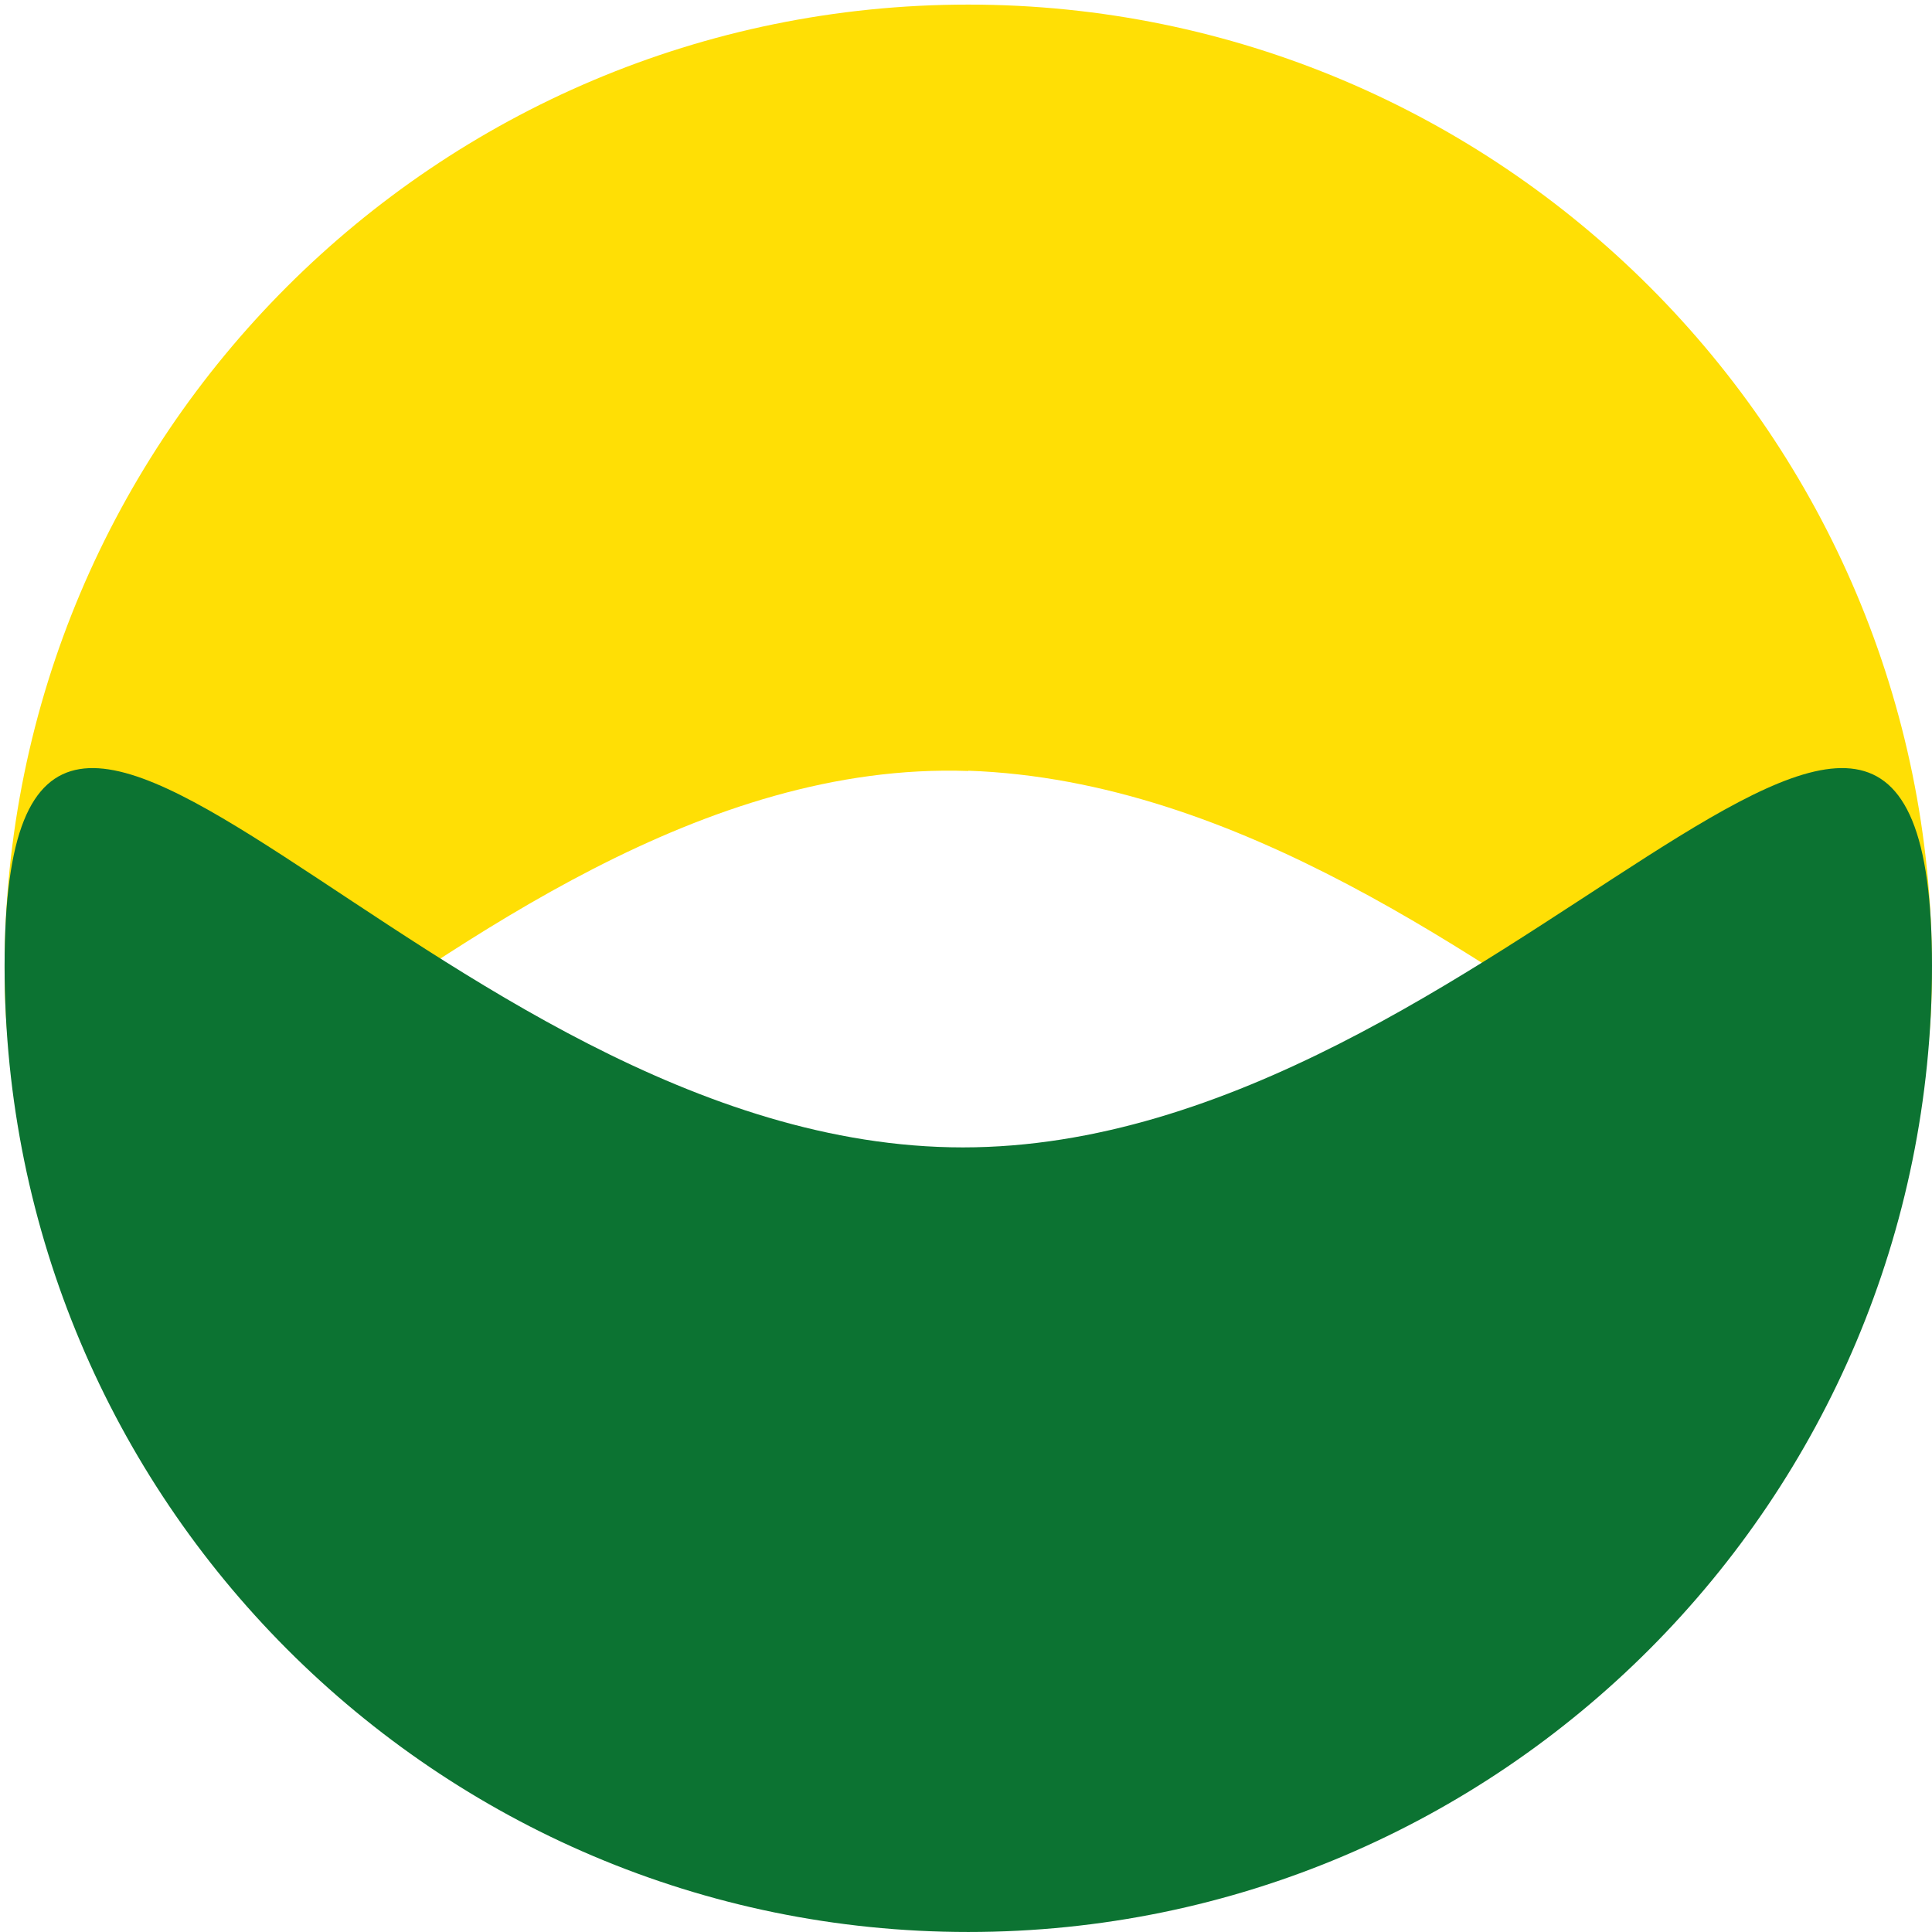
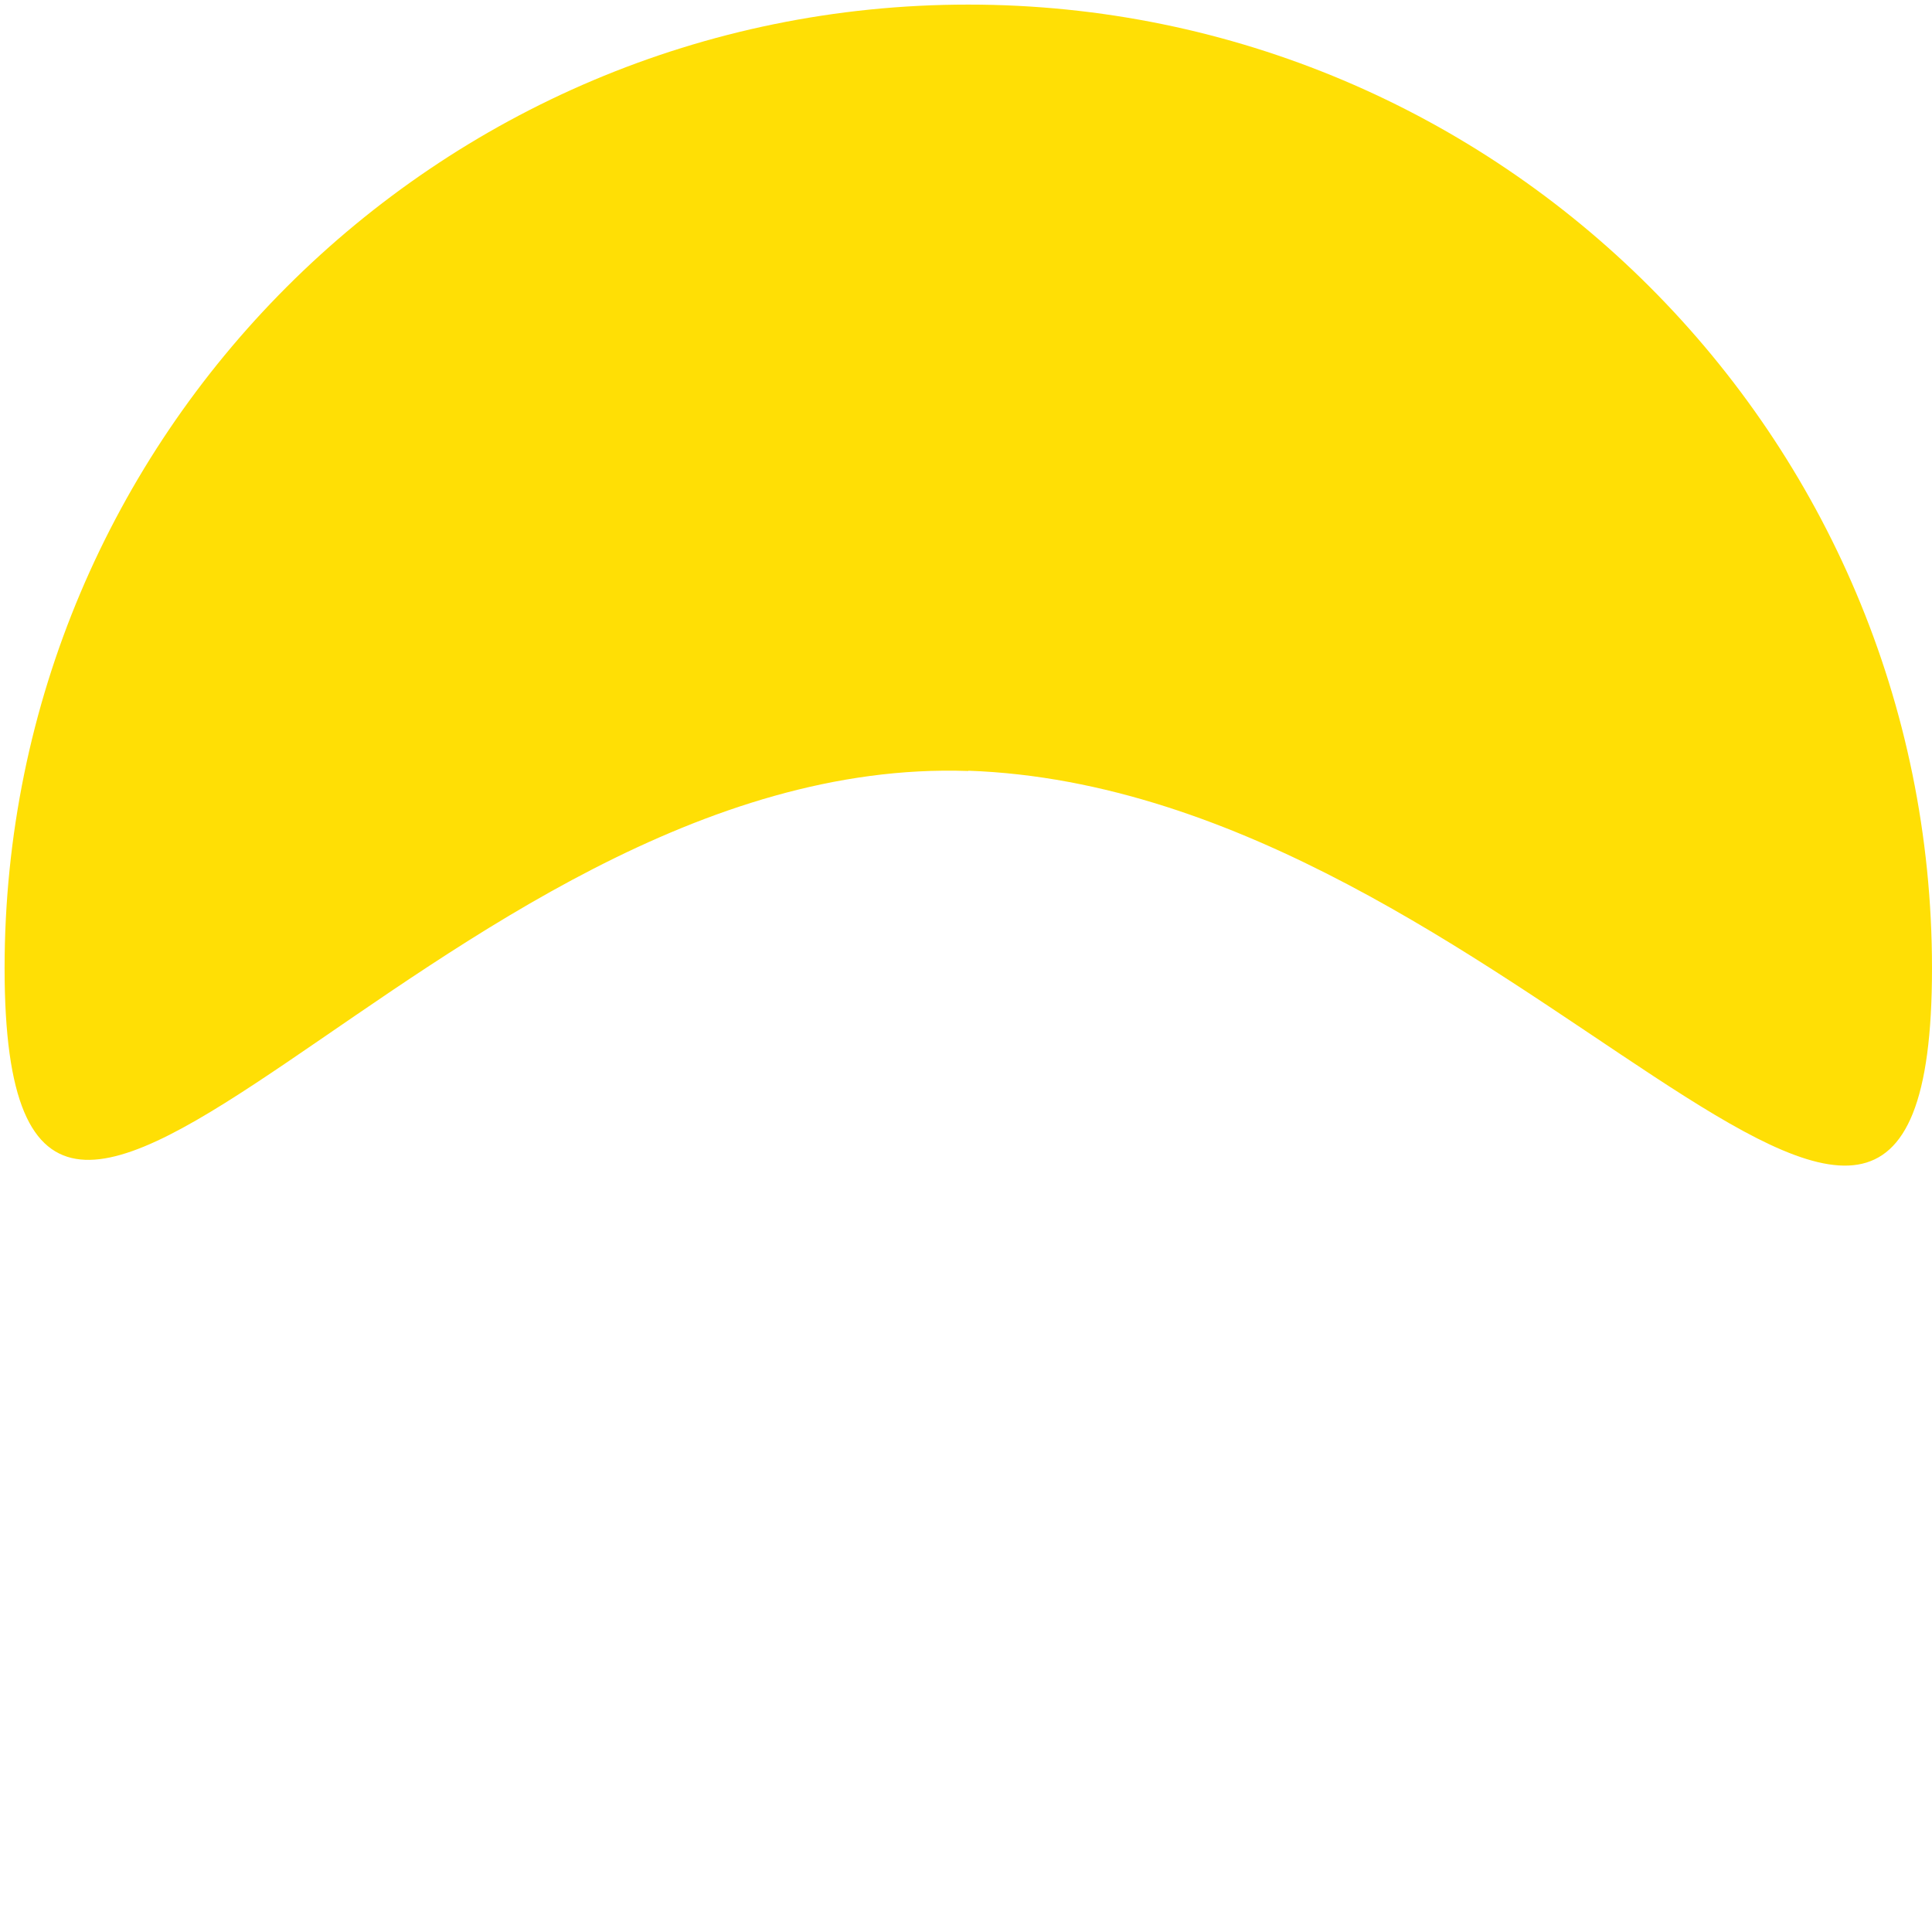
<svg xmlns="http://www.w3.org/2000/svg" width="412" height="412" viewBox="0 0 412 412" fill="none">
  <path d="M206.49 164.416C93.057 160.423 0.98 320.039 0.98 206.49C0.98 92.942 92.999 0.98 206.49 0.98C319.981 0.98 412 93 412 206.49C412 319.981 322.18 168.409 206.49 164.358V164.416Z" fill="#FFDF05" />
  <g style="mix-blend-mode:multiply">
-     <path d="M205.333 244.683C318.823 244.683 412 92.186 412 205.966C412 319.746 319.981 411.997 206.49 411.997C92.999 411.997 0.98 319.746 0.98 205.966C0.98 92.186 91.842 244.683 205.333 244.683Z" fill="#0C7332" />
-   </g>
+     </g>
</svg>